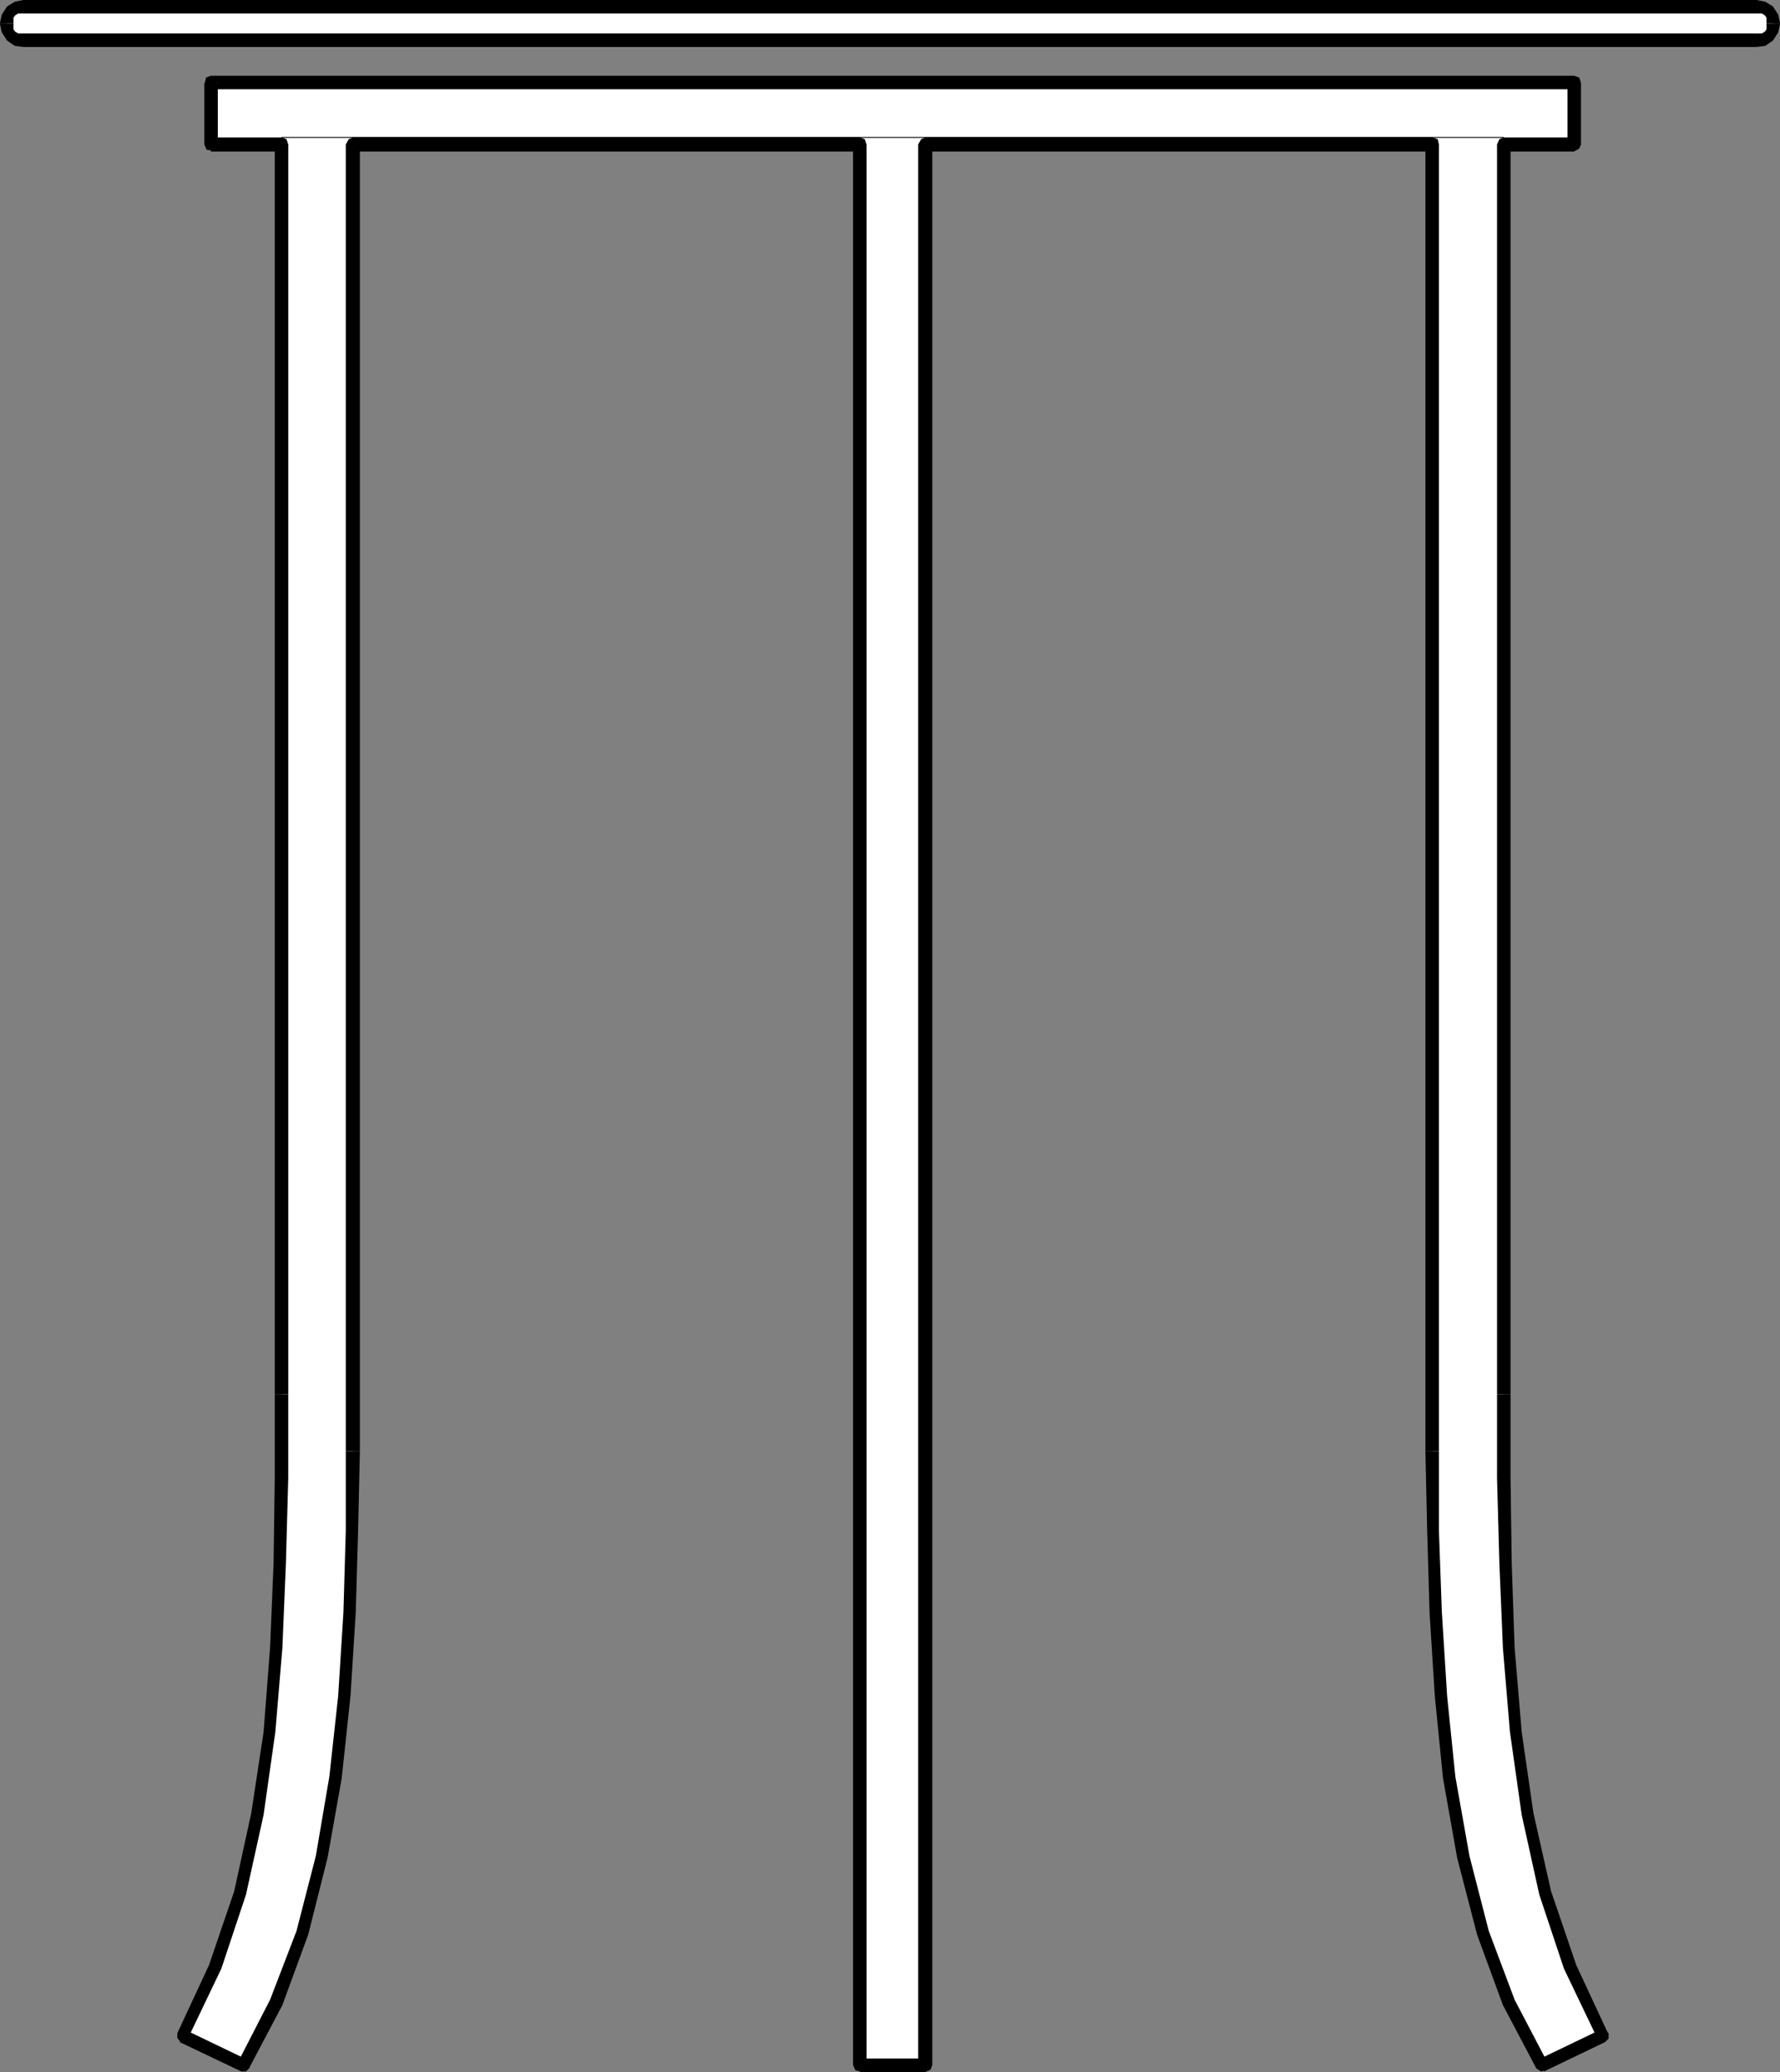
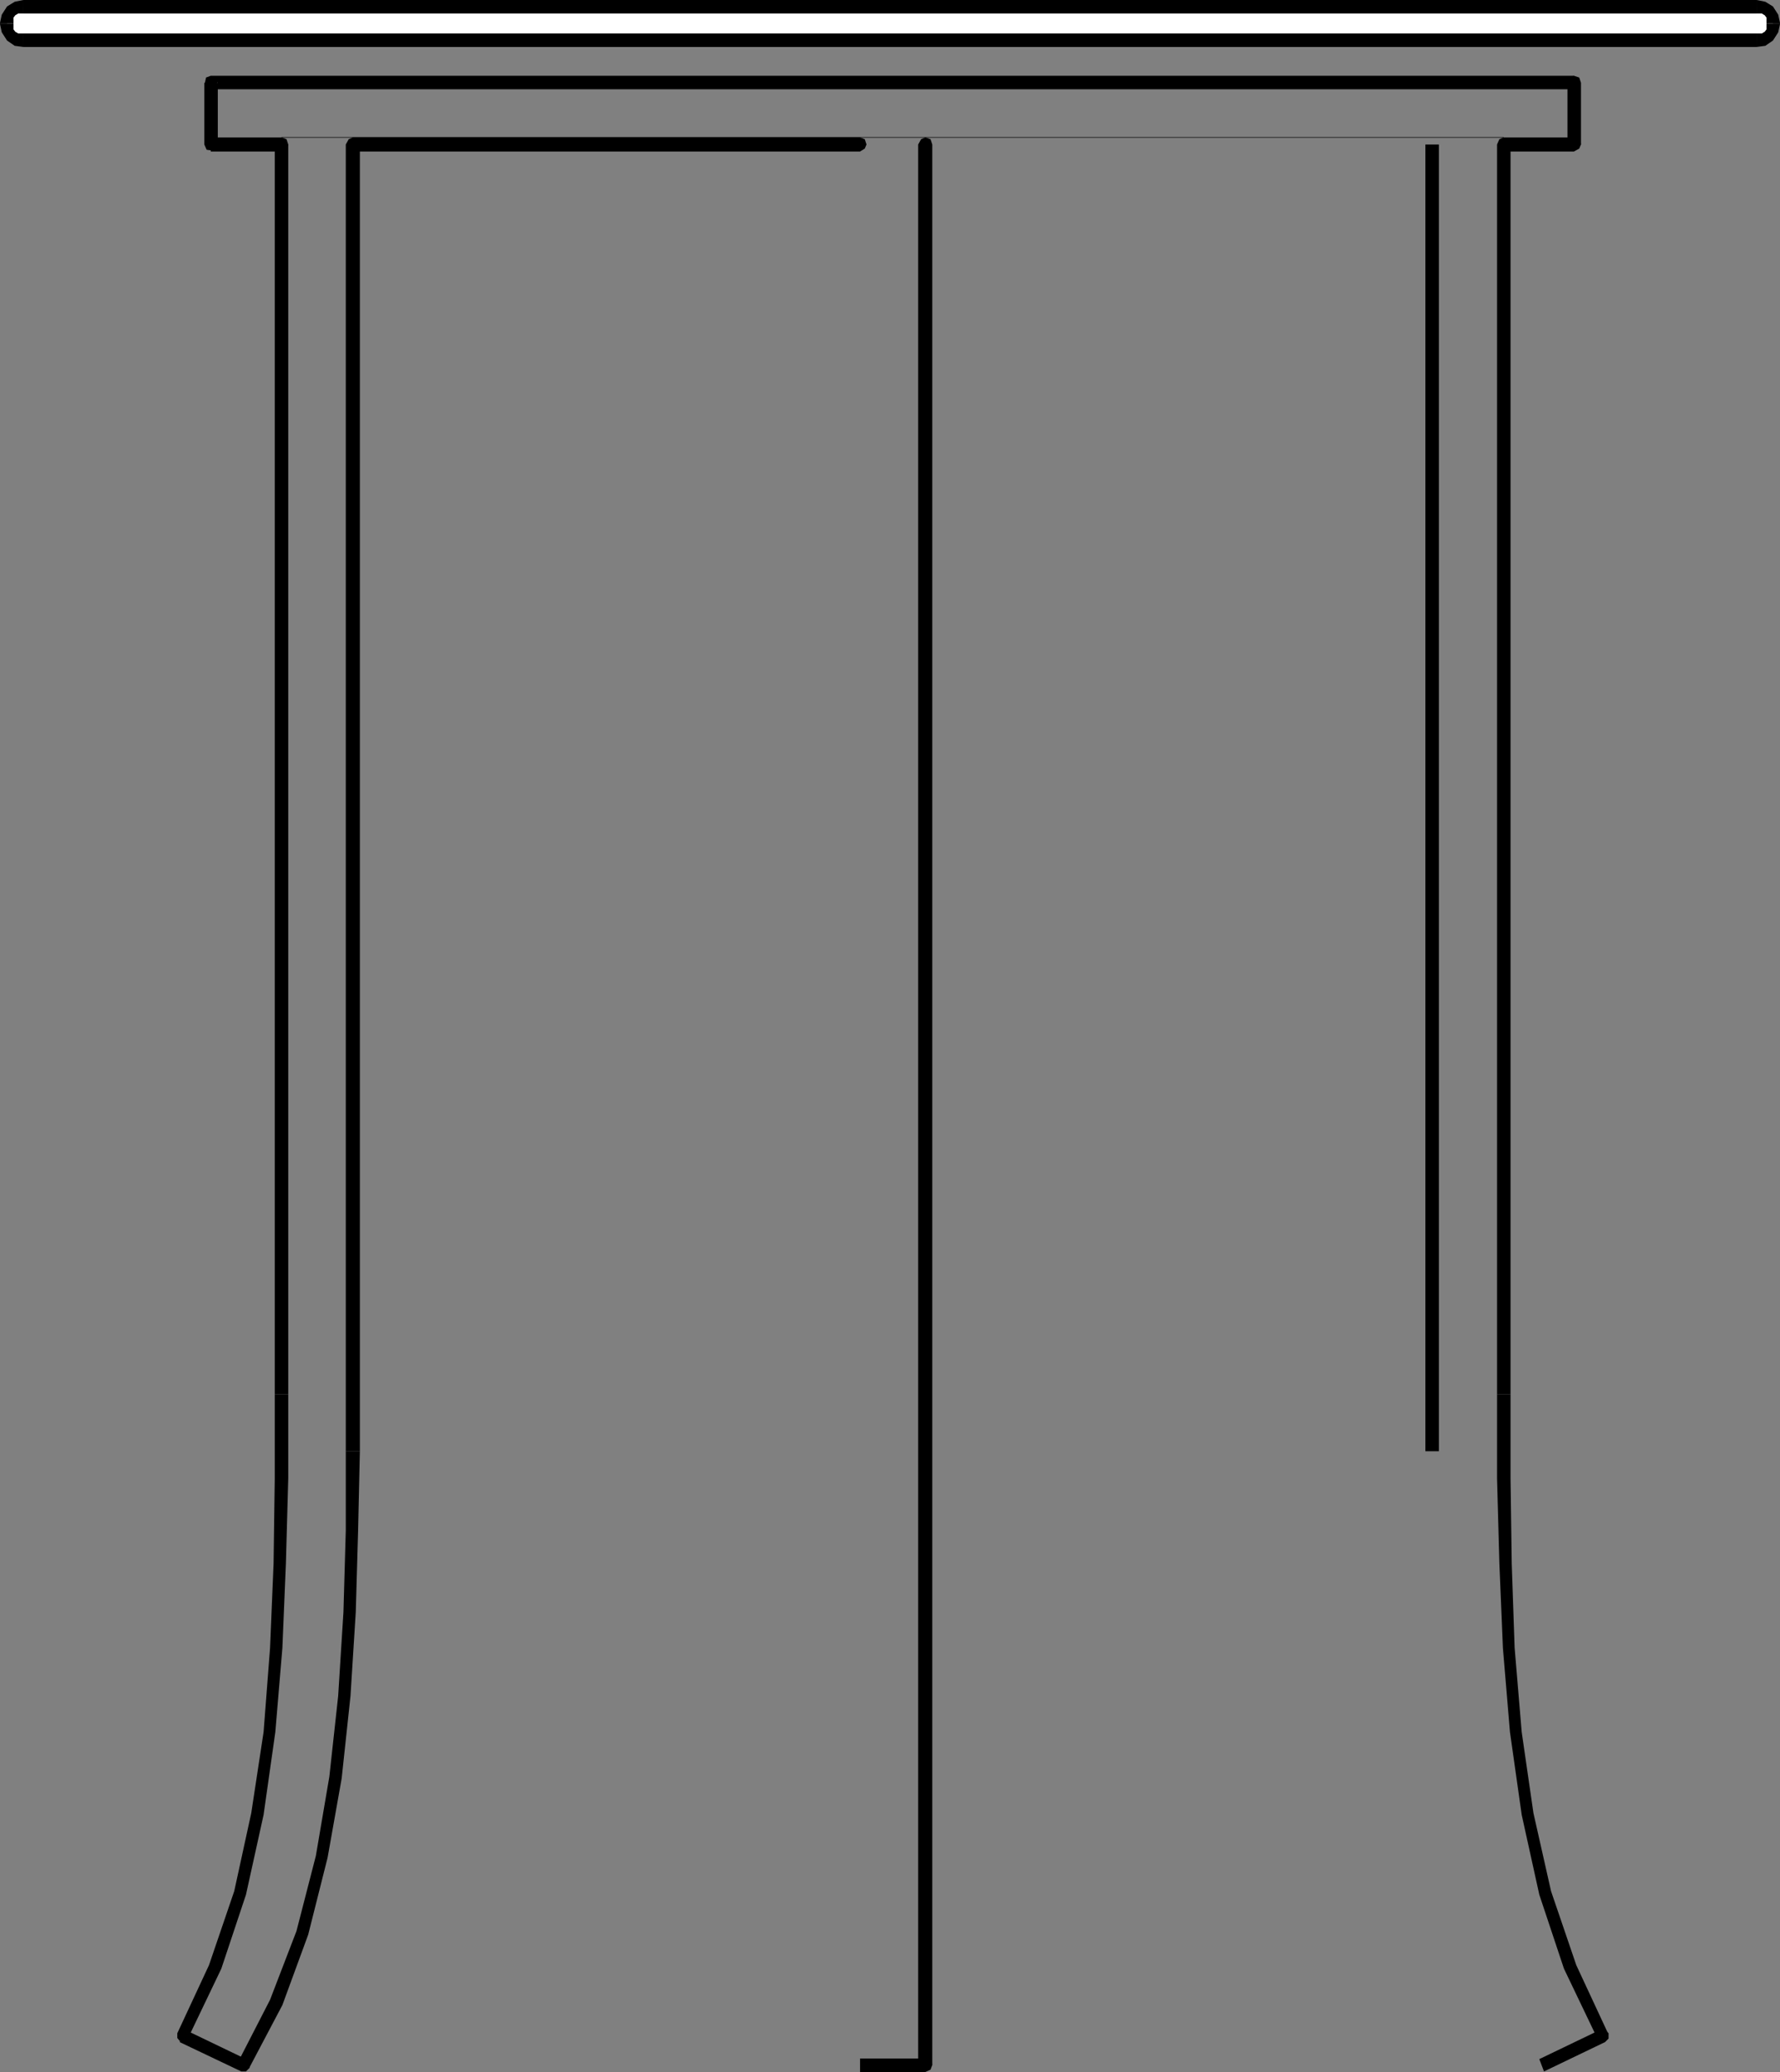
<svg xmlns="http://www.w3.org/2000/svg" xmlns:ns1="http://sodipodi.sourceforge.net/DTD/sodipodi-0.dtd" xmlns:ns2="http://www.inkscape.org/namespaces/inkscape" version="1.0" width="129.638mm" height="150.849mm" id="svg32" ns1:docname="Chem Lab 09.wmf">
  <rect width="100%" height="100%" fill="#808080" stroke="none" />
  <ns1:namedview id="namedview32" pagecolor="#ffffff" bordercolor="#000000" borderopacity="0.25" ns2:showpageshadow="2" ns2:pageopacity="0.0" ns2:pagecheckerboard="0" ns2:deskcolor="#d1d1d1" ns2:document-units="mm" />
  <defs id="defs1">
    <pattern id="WMFhbasepattern" patternUnits="userSpaceOnUse" width="6" height="6" x="0" y="0" />
  </defs>
  <path style="fill:#ffffff;fill-opacity:1;fill-rule:evenodd;stroke:none" d="M 6.464,1.778 H 483.507 l 1.939,0.323 1.454,0.97 0.97,1.454 0.162,1.778 v 0.323 l -0.162,1.939 -0.97,1.293 -1.454,0.97 -1.939,0.323 H 6.464 L 4.525,10.827 3.07,9.858 2.101,8.565 1.939,6.626 V 6.303 L 2.101,4.525 3.07,3.07 4.525,2.101 Z" id="path1" />
  <path style="fill:#000000;fill-opacity:1;fill-rule:evenodd;stroke:none" d="M 483.507,0 H 6.464 V 3.717 H 483.507 Z" id="path2" />
  <path style="fill:#000000;fill-opacity:1;fill-rule:evenodd;stroke:none" d="m 489.971,6.303 -0.485,-2.262 -1.454,-2.262 -2.101,-1.293 L 483.507,0 v 3.717 h 1.454 l 0.808,0.485 0.485,0.646 v 1.454 h 3.717 z" id="path3" />
  <path style="fill:#000000;fill-opacity:1;fill-rule:evenodd;stroke:none" d="M 489.971,6.626 V 6.303 h -3.717 v 0.323 h 3.717 z" id="path4" />
  <path style="fill:#000000;fill-opacity:1;fill-rule:evenodd;stroke:none" d="m 483.507,12.928 2.424,-0.323 2.101,-1.454 1.454,-2.262 0.485,-2.262 h -3.717 v 1.454 l -0.485,0.646 -0.808,0.485 h -1.454 v 3.717 z" id="path5" />
  <path style="fill:#000000;fill-opacity:1;fill-rule:evenodd;stroke:none" d="M 6.464,12.928 H 483.507 V 9.211 H 6.464 v 3.717 z" id="path6" />
  <path style="fill:#000000;fill-opacity:1;fill-rule:evenodd;stroke:none" d="M 0,6.626 0.485,8.888 1.939,11.151 4.04,12.605 6.464,12.928 V 9.211 H 5.01 L 4.202,8.727 3.717,8.08 V 6.626 H 0 Z" id="path7" />
  <path style="fill:#000000;fill-opacity:1;fill-rule:evenodd;stroke:none" d="M 0,6.303 V 6.626 H 3.717 V 6.303 H 0 Z" id="path8" />
  <path style="fill:#000000;fill-opacity:1;fill-rule:evenodd;stroke:none" d="M 6.464,0 4.04,0.485 1.939,1.778 0.485,4.04 0,6.303 H 3.717 V 4.848 L 4.202,4.202 5.01,3.717 h 1.454 z" id="path9" />
-   <path style="fill:#ffffff;fill-opacity:1;fill-rule:evenodd;stroke:none" d="M 254.681,568.199 V 39.755 H 394.304 V 399.323 l 0.162,21.817 0.808,22.463 1.293,23.109 2.424,22.463 3.878,21.817 5.333,20.847 7.11,19.069 9.05,17.292 16.806,-7.919 -9.05,-19.069 -6.787,-20.362 -4.686,-21.817 -3.394,-22.463 -1.939,-23.109 -0.97,-23.271 -0.485,-23.433 V 383.648 39.755 h 19.392 V 22.786 H 58.014 V 39.755 H 77.568 V 383.648 406.757 l -0.485,23.433 -0.97,23.271 -1.939,23.109 -3.394,22.463 -4.686,21.817 -6.787,20.362 -9.05,19.069 16.806,7.919 9.05,-17.292 7.11,-19.069 5.333,-20.847 3.878,-21.817 2.262,-22.463 1.454,-23.109 0.646,-22.463 0.323,-21.817 V 39.755 H 236.744 V 568.199 h 17.938 z" id="path10" />
  <path style="fill:#000000;fill-opacity:1;fill-rule:evenodd;stroke:none" d="m 254.681,37.815 -1.939,1.939 V 568.199 h 3.878 V 39.755 l -1.939,1.939 1.939,-1.939 -0.485,-1.454 -1.454,-0.485 -1.131,0.485 -0.808,1.454 1.939,-1.939 z" id="path11" />
-   <path style="fill:#000000;fill-opacity:1;fill-rule:evenodd;stroke:none" d="m 396.081,39.755 -1.778,-1.939 H 254.681 v 3.878 h 139.622 l -1.939,-1.939 1.939,1.939 1.454,-0.808 0.323,-1.131 -0.323,-1.454 -1.454,-0.485 1.778,1.939 z" id="path12" />
  <path style="fill:#000000;fill-opacity:1;fill-rule:evenodd;stroke:none" d="M 396.081,399.323 V 39.755 h -3.717 V 399.323 Z" id="path13" />
-   <path style="fill:#000000;fill-opacity:1;fill-rule:evenodd;stroke:none" d="m 423.553,566.583 2.262,0.646 -8.888,-16.968 -7.11,-18.908 -5.333,-20.685 -3.878,-21.817 -2.262,-22.14 -1.454,-23.109 -0.808,-22.463 v -21.817 h -3.717 l 0.485,21.817 0.646,22.463 1.454,23.109 2.262,22.625 3.878,21.817 5.494,21.17 7.11,19.392 9.211,17.453 2.101,0.808 -2.101,-0.808 1.293,0.808 1.131,-0.323 0.646,-0.97 -0.162,-1.454 -2.101,-0.646 v 0 z" id="path14" />
  <path style="fill:#000000;fill-opacity:1;fill-rule:evenodd;stroke:none" d="m 439.713,560.927 0.808,-2.424 -16.806,8.08 1.293,3.394 16.806,-8.08 0.808,-2.424 -0.808,2.424 0.97,-0.97 v -1.454 l -0.97,-0.97 h -1.293 z" id="path15" />
  <path style="fill:#000000;fill-opacity:1;fill-rule:evenodd;stroke:none" d="m 412.08,383.648 v 23.109 l 0.646,23.433 0.97,23.271 1.939,23.109 3.232,22.786 4.848,21.978 6.787,20.362 9.211,19.231 2.909,-1.454 -8.726,-18.746 -6.949,-20.362 -4.848,-21.493 -3.232,-22.301 -1.939,-23.109 -0.808,-23.271 -0.323,-23.433 V 383.648 Z" id="path16" />
  <path style="fill:#000000;fill-opacity:1;fill-rule:evenodd;stroke:none" d="m 413.857,37.815 -1.778,1.939 V 383.648 h 3.717 V 39.755 l -1.939,1.939 1.939,-1.939 -0.485,-1.454 -1.454,-0.485 -1.131,0.485 -0.646,1.454 1.778,-1.939 z" id="path17" />
  <path style="fill:#000000;fill-opacity:1;fill-rule:evenodd;stroke:none" d="m 431.472,39.755 1.778,-1.939 h -19.392 v 3.878 h 19.392 l 1.939,-1.939 -1.939,1.939 1.454,-0.808 0.485,-1.131 -0.485,-1.454 -1.454,-0.485 -1.778,1.939 z" id="path18" />
  <path style="fill:#000000;fill-opacity:1;fill-rule:evenodd;stroke:none" d="m 433.249,24.564 -1.778,-1.778 v 16.968 h 3.717 V 22.786 l -1.939,-1.939 1.939,1.939 -0.485,-1.454 -1.454,-0.485 -1.131,0.485 -0.646,1.454 1.778,1.778 z" id="path19" />
  <path style="fill:#000000;fill-opacity:1;fill-rule:evenodd;stroke:none" d="m 59.954,22.625 -1.939,1.939 H 433.249 v -3.717 H 58.014 l -1.778,1.939 1.778,-1.939 -1.293,0.485 -0.323,1.454 0.323,1.131 1.293,0.646 1.939,-1.778 v 0 z" id="path20" />
  <path style="fill:#000000;fill-opacity:1;fill-rule:evenodd;stroke:none" d="m 58.014,37.815 1.939,1.939 V 22.786 h -3.717 v 16.968 l 1.778,1.939 -1.778,-1.939 0.646,1.454 1.131,0.162 1.454,-0.162 0.485,-1.454 z" id="path21" />
  <path style="fill:#000000;fill-opacity:1;fill-rule:evenodd;stroke:none" d="M 79.346,39.755 77.568,37.815 H 58.014 v 3.878 h 19.554 l -1.939,-1.939 1.939,1.939 1.293,-0.808 0.485,-1.131 -0.485,-1.454 -1.293,-0.485 1.778,1.939 z" id="path22" />
  <path style="fill:#000000;fill-opacity:1;fill-rule:evenodd;stroke:none" d="M 79.346,383.648 V 39.755 H 75.629 V 383.648 Z" id="path23" />
  <path style="fill:#000000;fill-opacity:1;fill-rule:evenodd;stroke:none" d="m 50.904,558.503 0.808,2.424 9.211,-19.231 6.787,-20.362 4.848,-21.978 3.232,-22.786 1.939,-23.109 0.97,-23.271 0.646,-23.433 V 383.648 h -3.717 v 23.109 l -0.323,23.433 -0.97,23.271 -1.778,23.109 -3.394,22.301 -4.686,21.493 -6.949,20.362 -8.726,18.746 0.646,2.424 -0.646,-2.424 v 1.293 l 0.646,0.808 1.293,0.323 0.97,-0.97 -0.808,-2.424 z" id="path24" />
  <path style="fill:#000000;fill-opacity:1;fill-rule:evenodd;stroke:none" d="m 65.61,567.23 2.101,-0.646 -16.806,-8.08 -1.454,3.394 16.968,8.08 2.101,-0.808 -2.101,0.808 h 1.293 l 0.97,-0.97 v -1.454 l -0.97,-0.97 z" id="path25" />
  <path style="fill:#000000;fill-opacity:1;fill-rule:evenodd;stroke:none" d="m 95.182,399.323 v 21.817 l -0.646,22.463 -1.454,23.109 -2.424,22.14 -3.717,21.817 -5.333,20.685 -7.272,18.908 -8.726,16.968 2.909,1.939 9.211,-17.453 7.11,-19.392 5.333,-21.17 3.878,-21.817 2.424,-22.625 1.454,-23.109 0.646,-22.463 0.485,-21.817 z" id="path26" />
  <path style="fill:#000000;fill-opacity:1;fill-rule:evenodd;stroke:none" d="m 97.121,37.815 -1.939,1.939 V 399.323 h 3.878 V 39.755 l -1.939,1.939 1.939,-1.939 -0.485,-1.454 -1.454,-0.485 -1.131,0.485 -0.808,1.454 z" id="path27" />
  <path style="fill:#000000;fill-opacity:1;fill-rule:evenodd;stroke:none" d="m 238.521,39.755 -1.778,-1.939 H 97.121 v 3.878 h 139.622 l -1.939,-1.939 1.939,1.939 1.293,-0.808 0.485,-1.131 -0.485,-1.454 -1.293,-0.485 1.778,1.939 z" id="path28" />
-   <path style="fill:#000000;fill-opacity:1;fill-rule:evenodd;stroke:none" d="m 236.744,566.422 1.778,1.778 V 39.755 h -3.717 V 568.199 l 1.939,1.939 -1.939,-1.939 0.646,1.454 1.293,0.323 1.293,-0.323 0.485,-1.454 z" id="path29" />
  <path style="fill:#000000;fill-opacity:1;fill-rule:evenodd;stroke:none" d="m 252.742,568.199 1.939,-1.778 h -17.938 v 3.717 h 17.938 l 1.939,-1.939 -1.939,1.939 1.454,-0.646 0.485,-1.293 -0.485,-1.454 -1.454,-0.323 z" id="path30" />
  <path style="fill:none;stroke:#000000;stroke-width:0.162px;stroke-linecap:round;stroke-linejoin:round;stroke-miterlimit:4;stroke-dasharray:none;stroke-opacity:1" d="M 77.568,37.815 H 413.857" id="path31" />
-   <path style="fill:none;stroke:#000000;stroke-width:0.162px;stroke-linecap:round;stroke-linejoin:round;stroke-miterlimit:4;stroke-dasharray:none;stroke-opacity:1" d="M 77.568,37.815 H 413.857" id="path32" />
</svg>